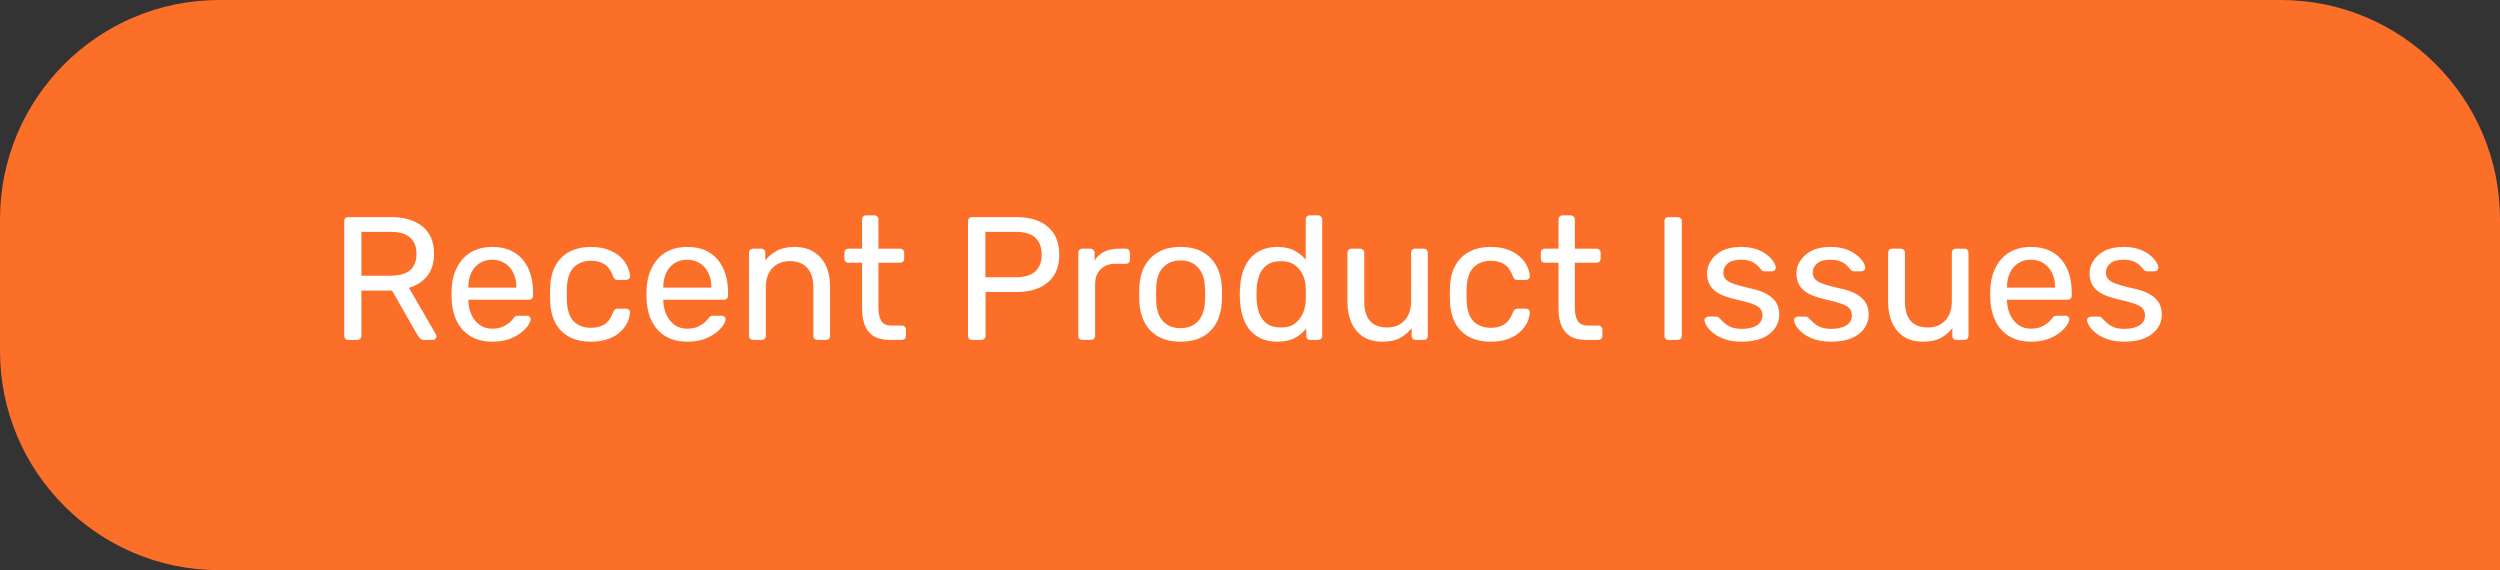
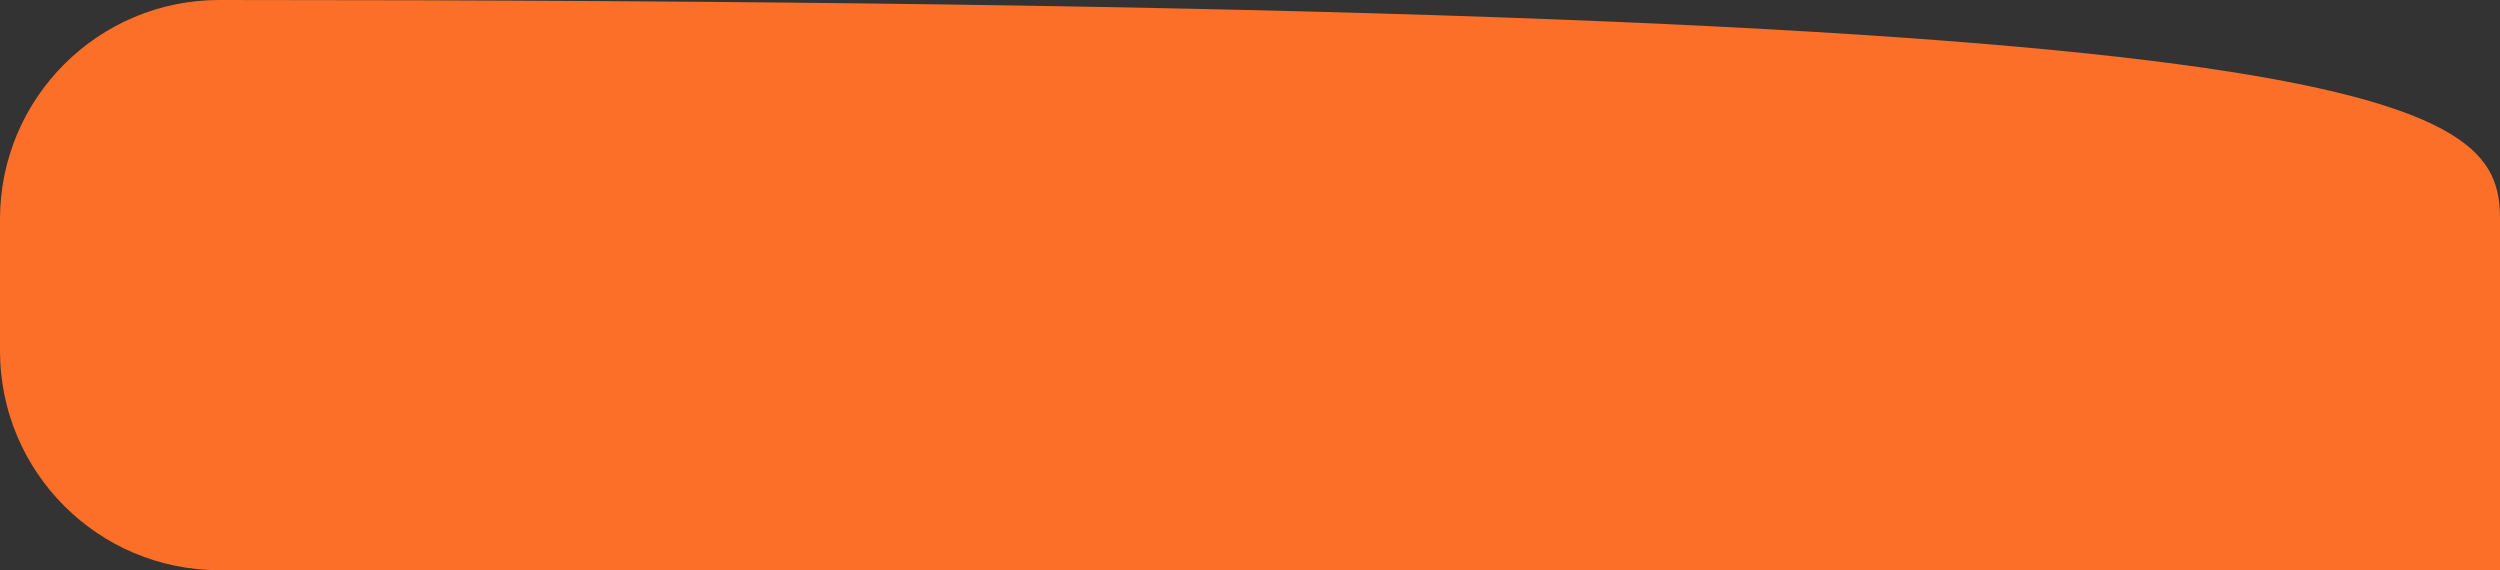
<svg xmlns="http://www.w3.org/2000/svg" width="228" height="52" viewBox="0 0 228 52" fill="none">
  <rect x="0" y="0" width="228" height="52" fill="#333333" stroke="none" />
-   <path d="M0 20C0 8.954 8.954 0 20 0H208C219.046 0 228 8.954 228 20V52H20C8.954 52 0 43.046 0 32V20Z" fill="#FC6F28" />
-   <path d="M31.76 31C31.643 31 31.552 30.968 31.488 30.904C31.424 30.829 31.392 30.739 31.392 30.632V20.184C31.392 20.067 31.424 19.976 31.488 19.912C31.552 19.837 31.643 19.8 31.76 19.8H35.664C36.869 19.8 37.824 20.083 38.528 20.648C39.232 21.213 39.584 22.051 39.584 23.16C39.584 23.981 39.376 24.653 38.96 25.176C38.555 25.688 38 26.045 37.296 26.248L39.76 30.504C39.792 30.568 39.808 30.627 39.808 30.68C39.808 30.765 39.771 30.84 39.696 30.904C39.632 30.968 39.557 31 39.472 31H38.704C38.523 31 38.389 30.952 38.304 30.856C38.219 30.76 38.144 30.664 38.08 30.568L35.76 26.504H32.96V30.632C32.96 30.739 32.923 30.829 32.848 30.904C32.784 30.968 32.693 31 32.576 31H31.76ZM32.96 25.144H35.6C36.4 25.144 36.997 24.979 37.392 24.648C37.787 24.307 37.984 23.805 37.984 23.144C37.984 22.493 37.787 21.997 37.392 21.656C37.008 21.315 36.411 21.144 35.6 21.144H32.96V25.144ZM44.887 31.16C43.788 31.16 42.913 30.824 42.263 30.152C41.612 29.469 41.255 28.541 41.191 27.368C41.18 27.229 41.175 27.053 41.175 26.84C41.175 26.616 41.18 26.435 41.191 26.296C41.233 25.539 41.409 24.877 41.719 24.312C42.028 23.736 42.449 23.293 42.983 22.984C43.527 22.675 44.161 22.52 44.887 22.52C45.697 22.52 46.375 22.691 46.919 23.032C47.473 23.373 47.895 23.859 48.183 24.488C48.471 25.117 48.615 25.853 48.615 26.696V26.968C48.615 27.085 48.577 27.176 48.503 27.24C48.439 27.304 48.353 27.336 48.247 27.336H42.711C42.711 27.347 42.711 27.368 42.711 27.4C42.711 27.432 42.711 27.459 42.711 27.48C42.732 27.917 42.828 28.328 42.999 28.712C43.169 29.085 43.415 29.389 43.735 29.624C44.055 29.859 44.439 29.976 44.887 29.976C45.271 29.976 45.591 29.917 45.847 29.8C46.103 29.683 46.311 29.555 46.471 29.416C46.631 29.267 46.737 29.155 46.791 29.08C46.887 28.941 46.961 28.861 47.015 28.84C47.068 28.808 47.153 28.792 47.271 28.792H48.039C48.145 28.792 48.231 28.824 48.295 28.888C48.369 28.941 48.401 29.021 48.391 29.128C48.38 29.288 48.295 29.485 48.135 29.72C47.975 29.944 47.745 30.168 47.447 30.392C47.148 30.616 46.785 30.803 46.359 30.952C45.932 31.091 45.441 31.16 44.887 31.16ZM42.711 26.232H47.095V26.184C47.095 25.704 47.004 25.277 46.823 24.904C46.652 24.531 46.401 24.237 46.071 24.024C45.74 23.8 45.345 23.688 44.887 23.688C44.428 23.688 44.033 23.8 43.703 24.024C43.383 24.237 43.137 24.531 42.967 24.904C42.796 25.277 42.711 25.704 42.711 26.184V26.232ZM53.888 31.16C53.13 31.16 52.474 31.016 51.92 30.728C51.376 30.429 50.954 30.008 50.656 29.464C50.357 28.909 50.197 28.248 50.176 27.48C50.165 27.32 50.16 27.107 50.16 26.84C50.16 26.573 50.165 26.36 50.176 26.2C50.197 25.432 50.357 24.776 50.656 24.232C50.954 23.677 51.376 23.256 51.92 22.968C52.474 22.669 53.13 22.52 53.888 22.52C54.506 22.52 55.034 22.605 55.472 22.776C55.92 22.947 56.288 23.165 56.576 23.432C56.864 23.699 57.077 23.987 57.216 24.296C57.365 24.605 57.445 24.899 57.456 25.176C57.466 25.283 57.434 25.368 57.36 25.432C57.285 25.496 57.194 25.528 57.088 25.528H56.32C56.213 25.528 56.133 25.507 56.08 25.464C56.026 25.411 55.973 25.325 55.92 25.208C55.728 24.685 55.466 24.317 55.136 24.104C54.805 23.891 54.394 23.784 53.904 23.784C53.264 23.784 52.741 23.981 52.336 24.376C51.941 24.771 51.728 25.405 51.696 26.28C51.685 26.664 51.685 27.037 51.696 27.4C51.728 28.285 51.941 28.925 52.336 29.32C52.741 29.704 53.264 29.896 53.904 29.896C54.394 29.896 54.805 29.789 55.136 29.576C55.466 29.363 55.728 28.995 55.92 28.472C55.973 28.355 56.026 28.275 56.08 28.232C56.133 28.179 56.213 28.152 56.32 28.152H57.088C57.194 28.152 57.285 28.184 57.36 28.248C57.434 28.312 57.466 28.397 57.456 28.504C57.445 28.728 57.397 28.957 57.312 29.192C57.226 29.427 57.088 29.667 56.896 29.912C56.714 30.147 56.485 30.36 56.208 30.552C55.93 30.733 55.594 30.883 55.2 31C54.816 31.107 54.378 31.16 53.888 31.16ZM62.668 31.16C61.569 31.16 60.694 30.824 60.044 30.152C59.393 29.469 59.036 28.541 58.972 27.368C58.961 27.229 58.956 27.053 58.956 26.84C58.956 26.616 58.961 26.435 58.972 26.296C59.014 25.539 59.191 24.877 59.5 24.312C59.809 23.736 60.23 23.293 60.764 22.984C61.308 22.675 61.943 22.52 62.668 22.52C63.478 22.52 64.156 22.691 64.7 23.032C65.254 23.373 65.676 23.859 65.964 24.488C66.252 25.117 66.396 25.853 66.396 26.696V26.968C66.396 27.085 66.359 27.176 66.284 27.24C66.22 27.304 66.135 27.336 66.028 27.336H60.492C60.492 27.347 60.492 27.368 60.492 27.4C60.492 27.432 60.492 27.459 60.492 27.48C60.513 27.917 60.609 28.328 60.78 28.712C60.95 29.085 61.196 29.389 61.516 29.624C61.836 29.859 62.22 29.976 62.668 29.976C63.052 29.976 63.372 29.917 63.628 29.8C63.884 29.683 64.092 29.555 64.252 29.416C64.412 29.267 64.519 29.155 64.572 29.08C64.668 28.941 64.743 28.861 64.796 28.84C64.849 28.808 64.934 28.792 65.052 28.792H65.82C65.927 28.792 66.012 28.824 66.076 28.888C66.15 28.941 66.183 29.021 66.172 29.128C66.161 29.288 66.076 29.485 65.916 29.72C65.756 29.944 65.526 30.168 65.228 30.392C64.929 30.616 64.567 30.803 64.14 30.952C63.713 31.091 63.222 31.16 62.668 31.16ZM60.492 26.232H64.876V26.184C64.876 25.704 64.785 25.277 64.604 24.904C64.433 24.531 64.183 24.237 63.852 24.024C63.521 23.8 63.127 23.688 62.668 23.688C62.209 23.688 61.815 23.8 61.484 24.024C61.164 24.237 60.919 24.531 60.748 24.904C60.577 25.277 60.492 25.704 60.492 26.184V26.232ZM68.677 31C68.57 31 68.48 30.968 68.405 30.904C68.341 30.829 68.309 30.739 68.309 30.632V23.048C68.309 22.941 68.341 22.856 68.405 22.792C68.48 22.717 68.57 22.68 68.677 22.68H69.429C69.536 22.68 69.621 22.717 69.685 22.792C69.76 22.856 69.797 22.941 69.797 23.048V23.752C70.074 23.389 70.421 23.096 70.837 22.872C71.264 22.637 71.808 22.52 72.469 22.52C73.162 22.52 73.749 22.675 74.229 22.984C74.72 23.283 75.088 23.704 75.333 24.248C75.578 24.781 75.701 25.405 75.701 26.12V30.632C75.701 30.739 75.669 30.829 75.605 30.904C75.541 30.968 75.456 31 75.349 31H74.549C74.442 31 74.352 30.968 74.277 30.904C74.213 30.829 74.181 30.739 74.181 30.632V26.2C74.181 25.453 74 24.872 73.637 24.456C73.274 24.029 72.741 23.816 72.037 23.816C71.376 23.816 70.842 24.029 70.437 24.456C70.042 24.872 69.845 25.453 69.845 26.2V30.632C69.845 30.739 69.808 30.829 69.733 30.904C69.669 30.968 69.584 31 69.477 31H68.677ZM81.151 31C80.553 31 80.068 30.888 79.695 30.664C79.321 30.429 79.049 30.104 78.879 29.688C78.708 29.261 78.623 28.76 78.623 28.184V23.96H77.375C77.268 23.96 77.177 23.928 77.103 23.864C77.039 23.789 77.007 23.699 77.007 23.592V23.048C77.007 22.941 77.039 22.856 77.103 22.792C77.177 22.717 77.268 22.68 77.375 22.68H78.623V20.008C78.623 19.901 78.655 19.816 78.719 19.752C78.793 19.677 78.884 19.64 78.991 19.64H79.743C79.849 19.64 79.935 19.677 79.999 19.752C80.073 19.816 80.111 19.901 80.111 20.008V22.68H82.095C82.201 22.68 82.287 22.717 82.351 22.792C82.425 22.856 82.463 22.941 82.463 23.048V23.592C82.463 23.699 82.425 23.789 82.351 23.864C82.287 23.928 82.201 23.96 82.095 23.96H80.111V28.072C80.111 28.573 80.196 28.968 80.367 29.256C80.537 29.544 80.841 29.688 81.279 29.688H82.255C82.361 29.688 82.447 29.725 82.511 29.8C82.585 29.864 82.623 29.949 82.623 30.056V30.632C82.623 30.739 82.585 30.829 82.511 30.904C82.447 30.968 82.361 31 82.255 31H81.151ZM88.651 31C88.533 31 88.443 30.968 88.379 30.904C88.315 30.829 88.283 30.739 88.283 30.632V20.184C88.283 20.067 88.315 19.976 88.379 19.912C88.443 19.837 88.533 19.8 88.651 19.8H92.715C93.504 19.8 94.187 19.928 94.763 20.184C95.349 20.44 95.803 20.824 96.123 21.336C96.443 21.837 96.603 22.467 96.603 23.224C96.603 23.981 96.443 24.611 96.123 25.112C95.803 25.613 95.349 25.992 94.763 26.248C94.187 26.504 93.504 26.632 92.715 26.632H89.883V30.632C89.883 30.739 89.845 30.829 89.771 30.904C89.707 30.968 89.616 31 89.499 31H88.651ZM89.867 25.288H92.635C93.424 25.288 94.016 25.112 94.411 24.76C94.805 24.408 95.003 23.896 95.003 23.224C95.003 22.563 94.811 22.051 94.427 21.688C94.043 21.325 93.445 21.144 92.635 21.144H89.867V25.288ZM98.708 31C98.602 31 98.511 30.968 98.436 30.904C98.372 30.829 98.34 30.739 98.34 30.632V23.064C98.34 22.957 98.372 22.867 98.436 22.792C98.511 22.717 98.602 22.68 98.708 22.68H99.444C99.551 22.68 99.642 22.717 99.716 22.792C99.791 22.867 99.828 22.957 99.828 23.064V23.768C100.042 23.405 100.335 23.133 100.708 22.952C101.082 22.771 101.53 22.68 102.052 22.68H102.692C102.799 22.68 102.884 22.717 102.948 22.792C103.012 22.856 103.044 22.941 103.044 23.048V23.704C103.044 23.811 103.012 23.896 102.948 23.96C102.884 24.024 102.799 24.056 102.692 24.056H101.732C101.156 24.056 100.703 24.227 100.372 24.568C100.042 24.899 99.876 25.352 99.876 25.928V30.632C99.876 30.739 99.839 30.829 99.764 30.904C99.69 30.968 99.599 31 99.492 31H98.708ZM107.67 31.16C106.859 31.16 106.182 31.005 105.638 30.696C105.094 30.387 104.678 29.96 104.39 29.416C104.102 28.861 103.942 28.232 103.91 27.528C103.899 27.347 103.894 27.117 103.894 26.84C103.894 26.552 103.899 26.323 103.91 26.152C103.942 25.437 104.102 24.808 104.39 24.264C104.689 23.72 105.11 23.293 105.654 22.984C106.198 22.675 106.87 22.52 107.67 22.52C108.47 22.52 109.142 22.675 109.686 22.984C110.23 23.293 110.646 23.72 110.934 24.264C111.233 24.808 111.398 25.437 111.43 26.152C111.441 26.323 111.446 26.552 111.446 26.84C111.446 27.117 111.441 27.347 111.43 27.528C111.398 28.232 111.238 28.861 110.95 29.416C110.662 29.96 110.246 30.387 109.702 30.696C109.158 31.005 108.481 31.16 107.67 31.16ZM107.67 29.928C108.331 29.928 108.859 29.72 109.254 29.304C109.649 28.877 109.862 28.259 109.894 27.448C109.905 27.288 109.91 27.085 109.91 26.84C109.91 26.595 109.905 26.392 109.894 26.232C109.862 25.421 109.649 24.808 109.254 24.392C108.859 23.965 108.331 23.752 107.67 23.752C107.009 23.752 106.475 23.965 106.07 24.392C105.675 24.808 105.467 25.421 105.446 26.232C105.435 26.392 105.43 26.595 105.43 26.84C105.43 27.085 105.435 27.288 105.446 27.448C105.467 28.259 105.675 28.877 106.07 29.304C106.475 29.72 107.009 29.928 107.67 29.928ZM116.49 31.16C115.903 31.16 115.396 31.059 114.97 30.856C114.543 30.643 114.191 30.36 113.914 30.008C113.647 29.645 113.444 29.235 113.306 28.776C113.178 28.317 113.103 27.832 113.082 27.32C113.071 27.149 113.066 26.989 113.066 26.84C113.066 26.691 113.071 26.531 113.082 26.36C113.103 25.859 113.178 25.379 113.306 24.92C113.444 24.461 113.647 24.051 113.914 23.688C114.191 23.325 114.543 23.043 114.97 22.84C115.396 22.627 115.903 22.52 116.49 22.52C117.119 22.52 117.642 22.632 118.058 22.856C118.474 23.08 118.815 23.357 119.082 23.688V20.008C119.082 19.901 119.114 19.816 119.178 19.752C119.252 19.677 119.343 19.64 119.45 19.64H120.218C120.324 19.64 120.41 19.677 120.474 19.752C120.548 19.816 120.586 19.901 120.586 20.008V30.632C120.586 30.739 120.548 30.829 120.474 30.904C120.41 30.968 120.324 31 120.218 31H119.498C119.38 31 119.29 30.968 119.226 30.904C119.162 30.829 119.13 30.739 119.13 30.632V29.96C118.863 30.301 118.516 30.589 118.09 30.824C117.663 31.048 117.13 31.16 116.49 31.16ZM116.826 29.864C117.359 29.864 117.786 29.741 118.106 29.496C118.426 29.251 118.666 28.941 118.826 28.568C118.986 28.184 119.071 27.795 119.082 27.4C119.092 27.229 119.098 27.027 119.098 26.792C119.098 26.547 119.092 26.339 119.082 26.168C119.071 25.795 118.98 25.427 118.81 25.064C118.65 24.701 118.404 24.403 118.074 24.168C117.754 23.933 117.338 23.816 116.826 23.816C116.282 23.816 115.85 23.939 115.53 24.184C115.21 24.419 114.98 24.733 114.842 25.128C114.703 25.512 114.623 25.928 114.602 26.376C114.591 26.685 114.591 26.995 114.602 27.304C114.623 27.752 114.703 28.173 114.842 28.568C114.98 28.952 115.21 29.267 115.53 29.512C115.85 29.747 116.282 29.864 116.826 29.864ZM126.069 31.16C125.387 31.16 124.805 31.011 124.325 30.712C123.856 30.403 123.499 29.976 123.253 29.432C123.008 28.888 122.885 28.264 122.885 27.56V23.048C122.885 22.941 122.917 22.856 122.981 22.792C123.056 22.717 123.147 22.68 123.253 22.68H124.053C124.16 22.68 124.245 22.717 124.309 22.792C124.384 22.856 124.421 22.941 124.421 23.048V27.48C124.421 29.069 125.115 29.864 126.501 29.864C127.163 29.864 127.691 29.656 128.085 29.24C128.491 28.813 128.693 28.227 128.693 27.48V23.048C128.693 22.941 128.725 22.856 128.789 22.792C128.864 22.717 128.955 22.68 129.061 22.68H129.845C129.963 22.68 130.053 22.717 130.117 22.792C130.181 22.856 130.213 22.941 130.213 23.048V30.632C130.213 30.739 130.181 30.829 130.117 30.904C130.053 30.968 129.963 31 129.845 31H129.109C129.003 31 128.912 30.968 128.837 30.904C128.773 30.829 128.741 30.739 128.741 30.632V29.928C128.453 30.301 128.101 30.6 127.685 30.824C127.28 31.048 126.741 31.16 126.069 31.16ZM135.95 31.16C135.193 31.16 134.537 31.016 133.982 30.728C133.438 30.429 133.017 30.008 132.718 29.464C132.42 28.909 132.26 28.248 132.238 27.48C132.228 27.32 132.222 27.107 132.222 26.84C132.222 26.573 132.228 26.36 132.238 26.2C132.26 25.432 132.42 24.776 132.718 24.232C133.017 23.677 133.438 23.256 133.982 22.968C134.537 22.669 135.193 22.52 135.95 22.52C136.569 22.52 137.097 22.605 137.534 22.776C137.982 22.947 138.35 23.165 138.638 23.432C138.926 23.699 139.14 23.987 139.278 24.296C139.428 24.605 139.508 24.899 139.518 25.176C139.529 25.283 139.497 25.368 139.422 25.432C139.348 25.496 139.257 25.528 139.15 25.528H138.382C138.276 25.528 138.196 25.507 138.142 25.464C138.089 25.411 138.036 25.325 137.982 25.208C137.79 24.685 137.529 24.317 137.198 24.104C136.868 23.891 136.457 23.784 135.966 23.784C135.326 23.784 134.804 23.981 134.398 24.376C134.004 24.771 133.79 25.405 133.758 26.28C133.748 26.664 133.748 27.037 133.758 27.4C133.79 28.285 134.004 28.925 134.398 29.32C134.804 29.704 135.326 29.896 135.966 29.896C136.457 29.896 136.868 29.789 137.198 29.576C137.529 29.363 137.79 28.995 137.982 28.472C138.036 28.355 138.089 28.275 138.142 28.232C138.196 28.179 138.276 28.152 138.382 28.152H139.15C139.257 28.152 139.348 28.184 139.422 28.248C139.497 28.312 139.529 28.397 139.518 28.504C139.508 28.728 139.46 28.957 139.374 29.192C139.289 29.427 139.15 29.667 138.958 29.912C138.777 30.147 138.548 30.36 138.27 30.552C137.993 30.733 137.657 30.883 137.262 31C136.878 31.107 136.441 31.16 135.95 31.16ZM144.666 31C144.069 31 143.584 30.888 143.21 30.664C142.837 30.429 142.565 30.104 142.394 29.688C142.224 29.261 142.138 28.76 142.138 28.184V23.96H140.89C140.784 23.96 140.693 23.928 140.618 23.864C140.554 23.789 140.522 23.699 140.522 23.592V23.048C140.522 22.941 140.554 22.856 140.618 22.792C140.693 22.717 140.784 22.68 140.89 22.68H142.138V20.008C142.138 19.901 142.17 19.816 142.234 19.752C142.309 19.677 142.4 19.64 142.506 19.64H143.258C143.365 19.64 143.45 19.677 143.514 19.752C143.589 19.816 143.626 19.901 143.626 20.008V22.68H145.61C145.717 22.68 145.802 22.717 145.866 22.792C145.941 22.856 145.978 22.941 145.978 23.048V23.592C145.978 23.699 145.941 23.789 145.866 23.864C145.802 23.928 145.717 23.96 145.61 23.96H143.626V28.072C143.626 28.573 143.712 28.968 143.882 29.256C144.053 29.544 144.357 29.688 144.794 29.688H145.77C145.877 29.688 145.962 29.725 146.026 29.8C146.101 29.864 146.138 29.949 146.138 30.056V30.632C146.138 30.739 146.101 30.829 146.026 30.904C145.962 30.968 145.877 31 145.77 31H144.666ZM152.166 31C152.049 31 151.958 30.968 151.894 30.904C151.83 30.829 151.798 30.739 151.798 30.632V20.168C151.798 20.061 151.83 19.976 151.894 19.912C151.958 19.837 152.049 19.8 152.166 19.8H153.014C153.121 19.8 153.206 19.837 153.27 19.912C153.345 19.976 153.382 20.061 153.382 20.168V30.632C153.382 30.739 153.345 30.829 153.27 30.904C153.206 30.968 153.121 31 153.014 31H152.166ZM158.845 31.16C158.248 31.16 157.736 31.085 157.309 30.936C156.883 30.787 156.536 30.605 156.269 30.392C156.003 30.179 155.8 29.965 155.661 29.752C155.533 29.539 155.464 29.368 155.453 29.24C155.443 29.123 155.48 29.032 155.565 28.968C155.651 28.904 155.736 28.872 155.821 28.872H156.525C156.589 28.872 156.637 28.883 156.669 28.904C156.712 28.915 156.765 28.957 156.829 29.032C156.968 29.181 157.123 29.331 157.293 29.48C157.464 29.629 157.672 29.752 157.917 29.848C158.173 29.944 158.488 29.992 158.861 29.992C159.405 29.992 159.853 29.891 160.205 29.688C160.557 29.475 160.733 29.165 160.733 28.76C160.733 28.493 160.659 28.28 160.509 28.12C160.371 27.96 160.115 27.816 159.741 27.688C159.379 27.56 158.877 27.427 158.237 27.288C157.597 27.139 157.091 26.957 156.717 26.744C156.344 26.52 156.077 26.259 155.917 25.96C155.757 25.651 155.677 25.304 155.677 24.92C155.677 24.525 155.795 24.147 156.029 23.784C156.264 23.411 156.605 23.107 157.053 22.872C157.512 22.637 158.083 22.52 158.765 22.52C159.32 22.52 159.795 22.589 160.189 22.728C160.584 22.867 160.909 23.043 161.165 23.256C161.421 23.459 161.613 23.661 161.741 23.864C161.869 24.067 161.939 24.237 161.949 24.376C161.96 24.483 161.928 24.573 161.853 24.648C161.779 24.712 161.693 24.744 161.597 24.744H160.925C160.851 24.744 160.787 24.728 160.733 24.696C160.691 24.664 160.648 24.627 160.605 24.584C160.499 24.445 160.371 24.307 160.221 24.168C160.083 24.029 159.896 23.917 159.661 23.832C159.437 23.736 159.139 23.688 158.765 23.688C158.232 23.688 157.832 23.8 157.565 24.024C157.299 24.248 157.165 24.531 157.165 24.872C157.165 25.075 157.224 25.256 157.341 25.416C157.459 25.576 157.683 25.72 158.013 25.848C158.344 25.976 158.835 26.115 159.485 26.264C160.189 26.403 160.744 26.589 161.149 26.824C161.555 27.059 161.843 27.331 162.013 27.64C162.184 27.949 162.269 28.307 162.269 28.712C162.269 29.16 162.136 29.571 161.869 29.944C161.613 30.317 161.229 30.616 160.717 30.84C160.216 31.053 159.592 31.16 158.845 31.16ZM167.002 31.16C166.404 31.16 165.892 31.085 165.466 30.936C165.039 30.787 164.692 30.605 164.426 30.392C164.159 30.179 163.956 29.965 163.818 29.752C163.69 29.539 163.62 29.368 163.61 29.24C163.599 29.123 163.636 29.032 163.722 28.968C163.807 28.904 163.892 28.872 163.978 28.872H164.682C164.746 28.872 164.794 28.883 164.826 28.904C164.868 28.915 164.922 28.957 164.986 29.032C165.124 29.181 165.279 29.331 165.45 29.48C165.62 29.629 165.828 29.752 166.074 29.848C166.33 29.944 166.644 29.992 167.018 29.992C167.562 29.992 168.01 29.891 168.362 29.688C168.714 29.475 168.89 29.165 168.89 28.76C168.89 28.493 168.815 28.28 168.666 28.12C168.527 27.96 168.271 27.816 167.898 27.688C167.535 27.56 167.034 27.427 166.394 27.288C165.754 27.139 165.247 26.957 164.874 26.744C164.5 26.52 164.234 26.259 164.074 25.96C163.914 25.651 163.834 25.304 163.834 24.92C163.834 24.525 163.951 24.147 164.186 23.784C164.42 23.411 164.762 23.107 165.21 22.872C165.668 22.637 166.239 22.52 166.922 22.52C167.476 22.52 167.951 22.589 168.346 22.728C168.74 22.867 169.066 23.043 169.322 23.256C169.578 23.459 169.77 23.661 169.898 23.864C170.026 24.067 170.095 24.237 170.106 24.376C170.116 24.483 170.084 24.573 170.01 24.648C169.935 24.712 169.85 24.744 169.754 24.744H169.082C169.007 24.744 168.943 24.728 168.89 24.696C168.847 24.664 168.804 24.627 168.762 24.584C168.655 24.445 168.527 24.307 168.378 24.168C168.239 24.029 168.052 23.917 167.818 23.832C167.594 23.736 167.295 23.688 166.922 23.688C166.388 23.688 165.988 23.8 165.722 24.024C165.455 24.248 165.322 24.531 165.322 24.872C165.322 25.075 165.38 25.256 165.498 25.416C165.615 25.576 165.839 25.72 166.17 25.848C166.5 25.976 166.991 26.115 167.641 26.264C168.346 26.403 168.9 26.589 169.306 26.824C169.711 27.059 169.999 27.331 170.17 27.64C170.34 27.949 170.426 28.307 170.426 28.712C170.426 29.16 170.292 29.571 170.026 29.944C169.77 30.317 169.386 30.616 168.874 30.84C168.372 31.053 167.748 31.16 167.002 31.16ZM175.382 31.16C174.699 31.16 174.118 31.011 173.638 30.712C173.168 30.403 172.811 29.976 172.566 29.432C172.32 28.888 172.198 28.264 172.198 27.56V23.048C172.198 22.941 172.23 22.856 172.294 22.792C172.368 22.717 172.459 22.68 172.566 22.68H173.366C173.472 22.68 173.558 22.717 173.622 22.792C173.696 22.856 173.734 22.941 173.734 23.048V27.48C173.734 29.069 174.427 29.864 175.814 29.864C176.475 29.864 177.003 29.656 177.398 29.24C177.803 28.813 178.006 28.227 178.006 27.48V23.048C178.006 22.941 178.038 22.856 178.102 22.792C178.176 22.717 178.267 22.68 178.374 22.68H179.158C179.275 22.68 179.366 22.717 179.43 22.792C179.494 22.856 179.526 22.941 179.526 23.048V30.632C179.526 30.739 179.494 30.829 179.43 30.904C179.366 30.968 179.275 31 179.158 31H178.422C178.315 31 178.224 30.968 178.15 30.904C178.086 30.829 178.054 30.739 178.054 30.632V29.928C177.766 30.301 177.414 30.6 176.998 30.824C176.592 31.048 176.054 31.16 175.382 31.16ZM185.215 31.16C184.116 31.16 183.241 30.824 182.591 30.152C181.94 29.469 181.583 28.541 181.519 27.368C181.508 27.229 181.503 27.053 181.503 26.84C181.503 26.616 181.508 26.435 181.519 26.296C181.561 25.539 181.737 24.877 182.047 24.312C182.356 23.736 182.777 23.293 183.311 22.984C183.855 22.675 184.489 22.52 185.215 22.52C186.025 22.52 186.703 22.691 187.247 23.032C187.801 23.373 188.223 23.859 188.511 24.488C188.799 25.117 188.943 25.853 188.943 26.696V26.968C188.943 27.085 188.905 27.176 188.831 27.24C188.767 27.304 188.681 27.336 188.575 27.336H183.039C183.039 27.347 183.039 27.368 183.039 27.4C183.039 27.432 183.039 27.459 183.039 27.48C183.06 27.917 183.156 28.328 183.327 28.712C183.497 29.085 183.743 29.389 184.063 29.624C184.383 29.859 184.767 29.976 185.215 29.976C185.599 29.976 185.919 29.917 186.175 29.8C186.431 29.683 186.639 29.555 186.799 29.416C186.959 29.267 187.065 29.155 187.119 29.08C187.215 28.941 187.289 28.861 187.343 28.84C187.396 28.808 187.481 28.792 187.599 28.792H188.367C188.473 28.792 188.559 28.824 188.623 28.888C188.697 28.941 188.729 29.021 188.719 29.128C188.708 29.288 188.623 29.485 188.463 29.72C188.303 29.944 188.073 30.168 187.775 30.392C187.476 30.616 187.113 30.803 186.687 30.952C186.26 31.091 185.769 31.16 185.215 31.16ZM183.039 26.232H187.423V26.184C187.423 25.704 187.332 25.277 187.151 24.904C186.98 24.531 186.729 24.237 186.399 24.024C186.068 23.8 185.673 23.688 185.215 23.688C184.756 23.688 184.361 23.8 184.031 24.024C183.711 24.237 183.465 24.531 183.295 24.904C183.124 25.277 183.039 25.704 183.039 26.184V26.232ZM193.736 31.16C193.139 31.16 192.627 31.085 192.2 30.936C191.773 30.787 191.427 30.605 191.16 30.392C190.893 30.179 190.691 29.965 190.552 29.752C190.424 29.539 190.355 29.368 190.344 29.24C190.333 29.123 190.371 29.032 190.456 28.968C190.541 28.904 190.627 28.872 190.712 28.872H191.416C191.48 28.872 191.528 28.883 191.56 28.904C191.603 28.915 191.656 28.957 191.72 29.032C191.859 29.181 192.013 29.331 192.184 29.48C192.355 29.629 192.563 29.752 192.808 29.848C193.064 29.944 193.379 29.992 193.752 29.992C194.296 29.992 194.744 29.891 195.096 29.688C195.448 29.475 195.624 29.165 195.624 28.76C195.624 28.493 195.549 28.28 195.4 28.12C195.261 27.96 195.005 27.816 194.632 27.688C194.269 27.56 193.768 27.427 193.128 27.288C192.488 27.139 191.981 26.957 191.608 26.744C191.235 26.52 190.968 26.259 190.808 25.96C190.648 25.651 190.568 25.304 190.568 24.92C190.568 24.525 190.685 24.147 190.92 23.784C191.155 23.411 191.496 23.107 191.944 22.872C192.403 22.637 192.973 22.52 193.656 22.52C194.211 22.52 194.685 22.589 195.08 22.728C195.475 22.867 195.8 23.043 196.056 23.256C196.312 23.459 196.504 23.661 196.632 23.864C196.76 24.067 196.829 24.237 196.84 24.376C196.851 24.483 196.819 24.573 196.744 24.648C196.669 24.712 196.584 24.744 196.488 24.744H195.816C195.741 24.744 195.677 24.728 195.624 24.696C195.581 24.664 195.539 24.627 195.496 24.584C195.389 24.445 195.261 24.307 195.112 24.168C194.973 24.029 194.787 23.917 194.552 23.832C194.328 23.736 194.029 23.688 193.656 23.688C193.123 23.688 192.723 23.8 192.456 24.024C192.189 24.248 192.056 24.531 192.056 24.872C192.056 25.075 192.115 25.256 192.232 25.416C192.349 25.576 192.573 25.72 192.904 25.848C193.235 25.976 193.725 26.115 194.376 26.264C195.08 26.403 195.635 26.589 196.04 26.824C196.445 27.059 196.733 27.331 196.904 27.64C197.075 27.949 197.16 28.307 197.16 28.712C197.16 29.16 197.027 29.571 196.76 29.944C196.504 30.317 196.12 30.616 195.608 30.84C195.107 31.053 194.483 31.16 193.736 31.16Z" fill="white" />
+   <path d="M0 20C0 8.954 8.954 0 20 0C219.046 0 228 8.954 228 20V52H20C8.954 52 0 43.046 0 32V20Z" fill="#FC6F28" />
</svg>